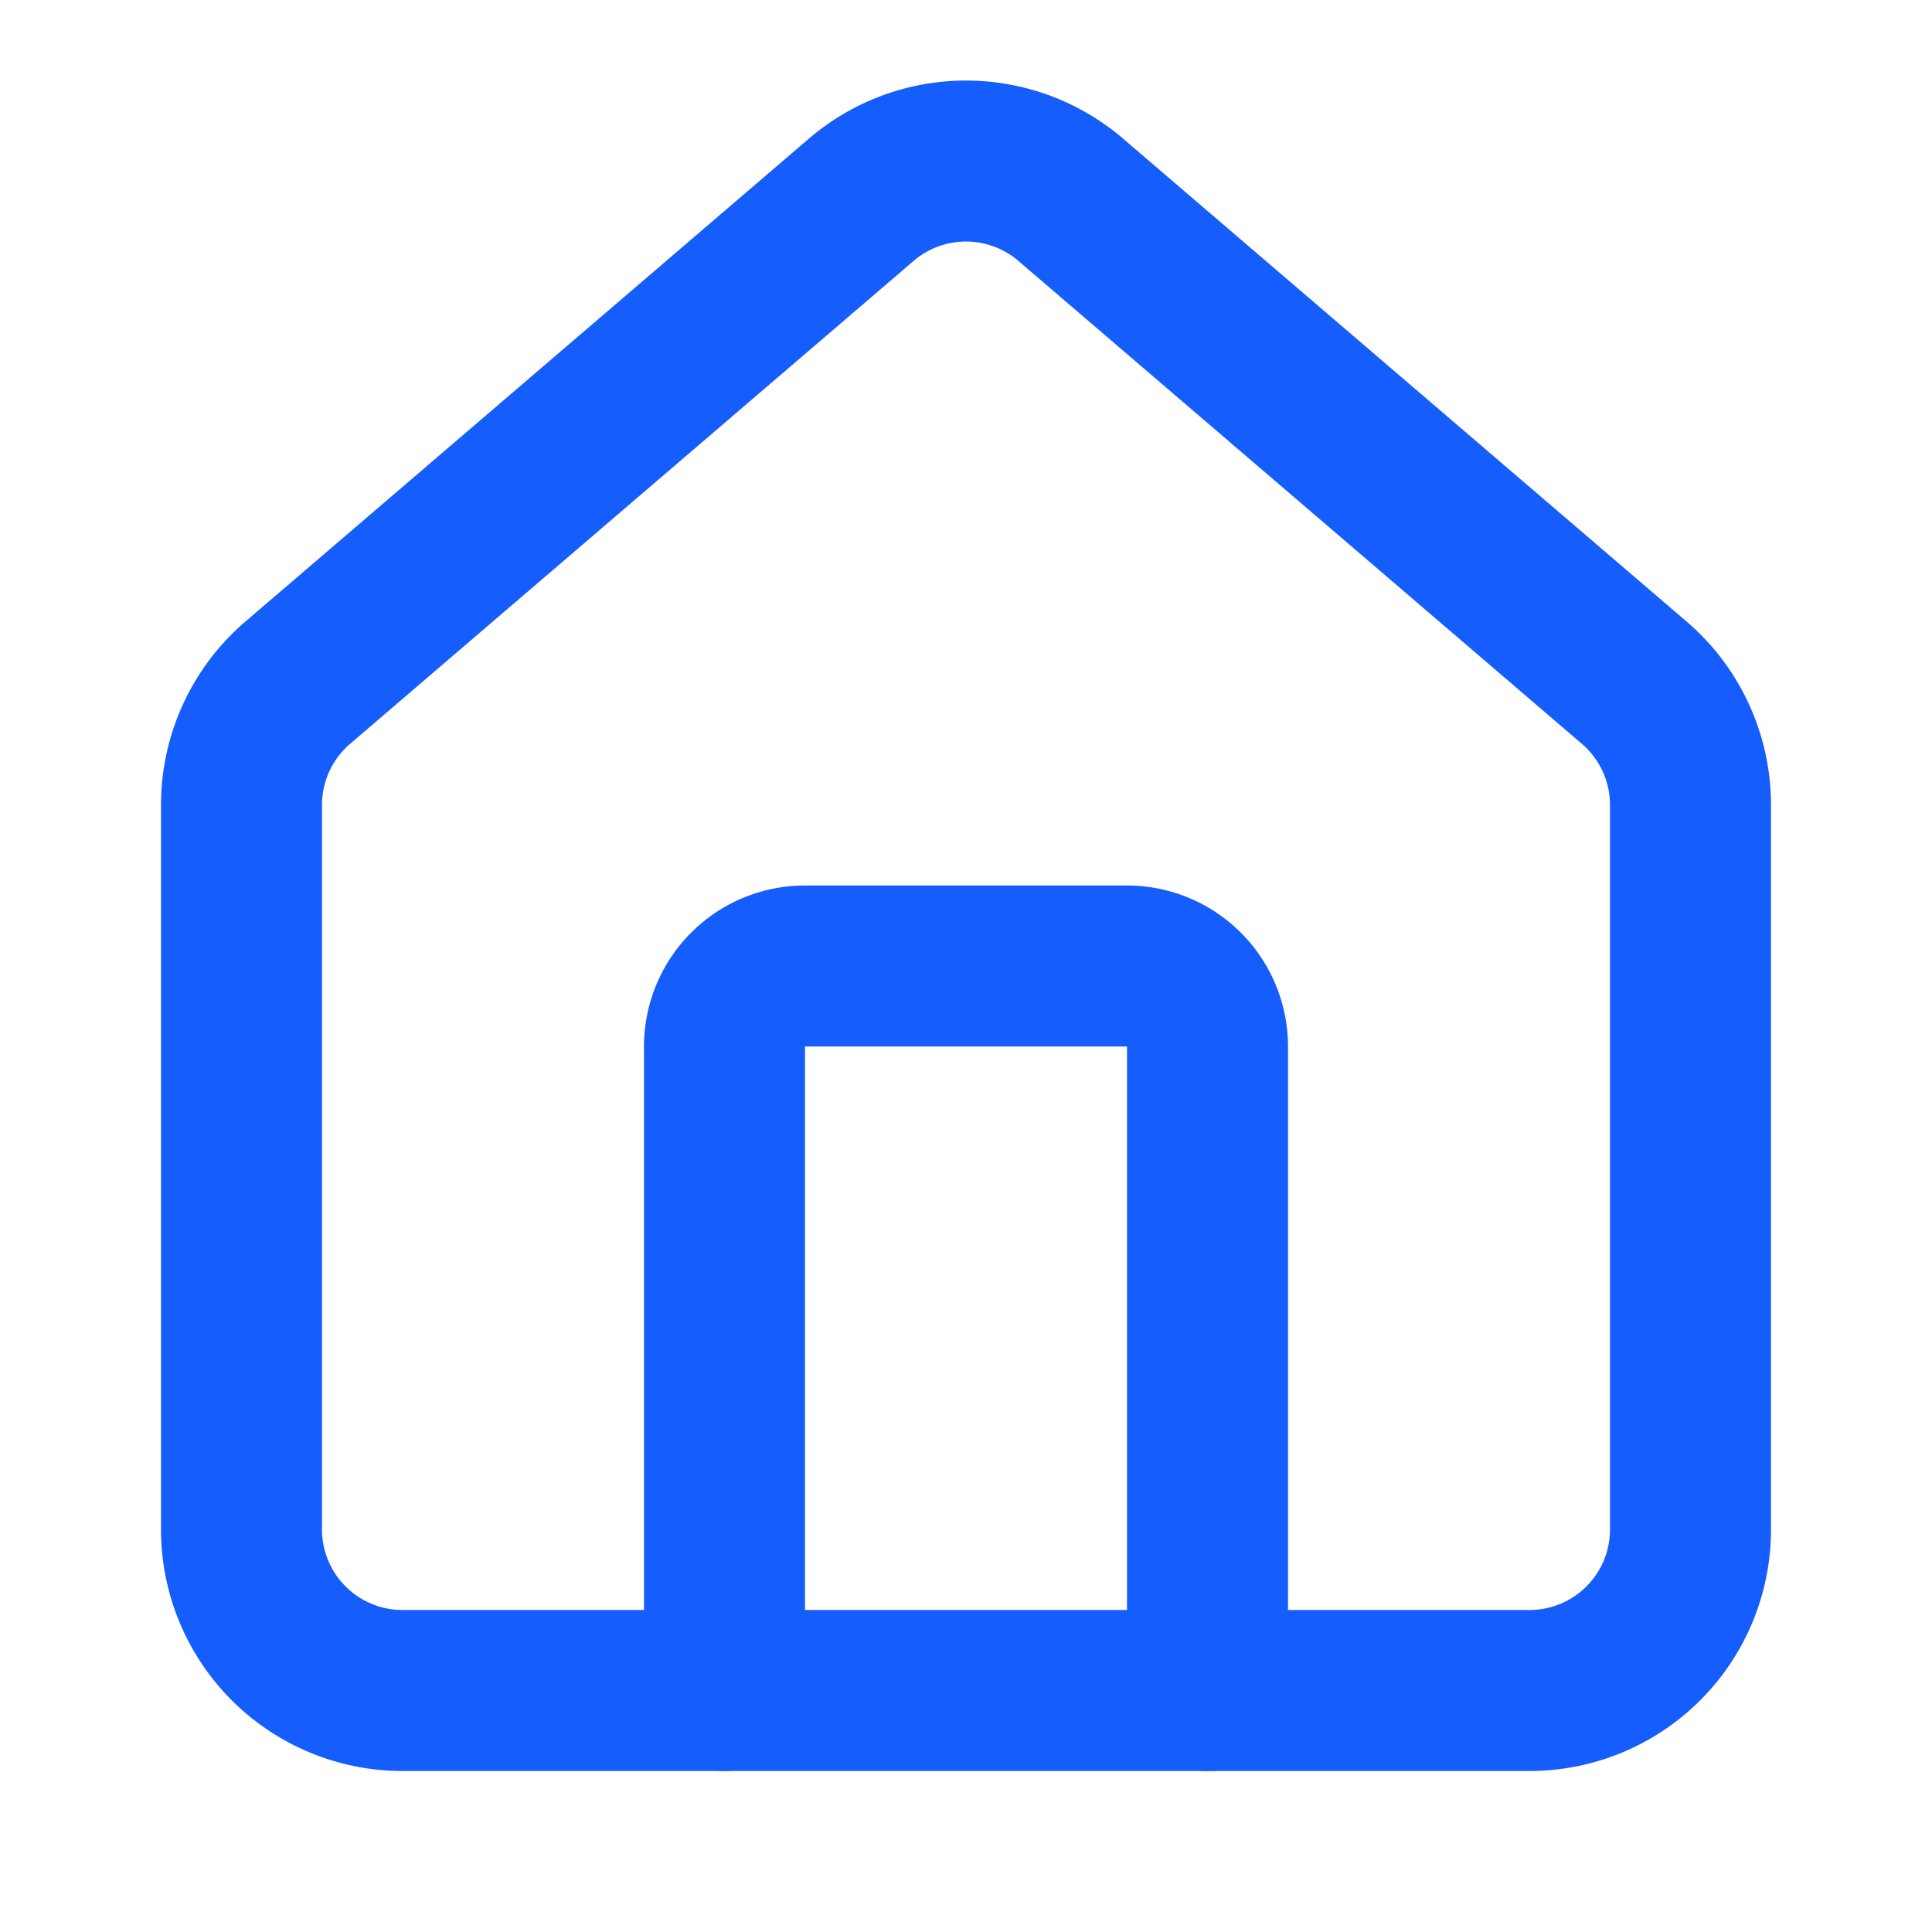
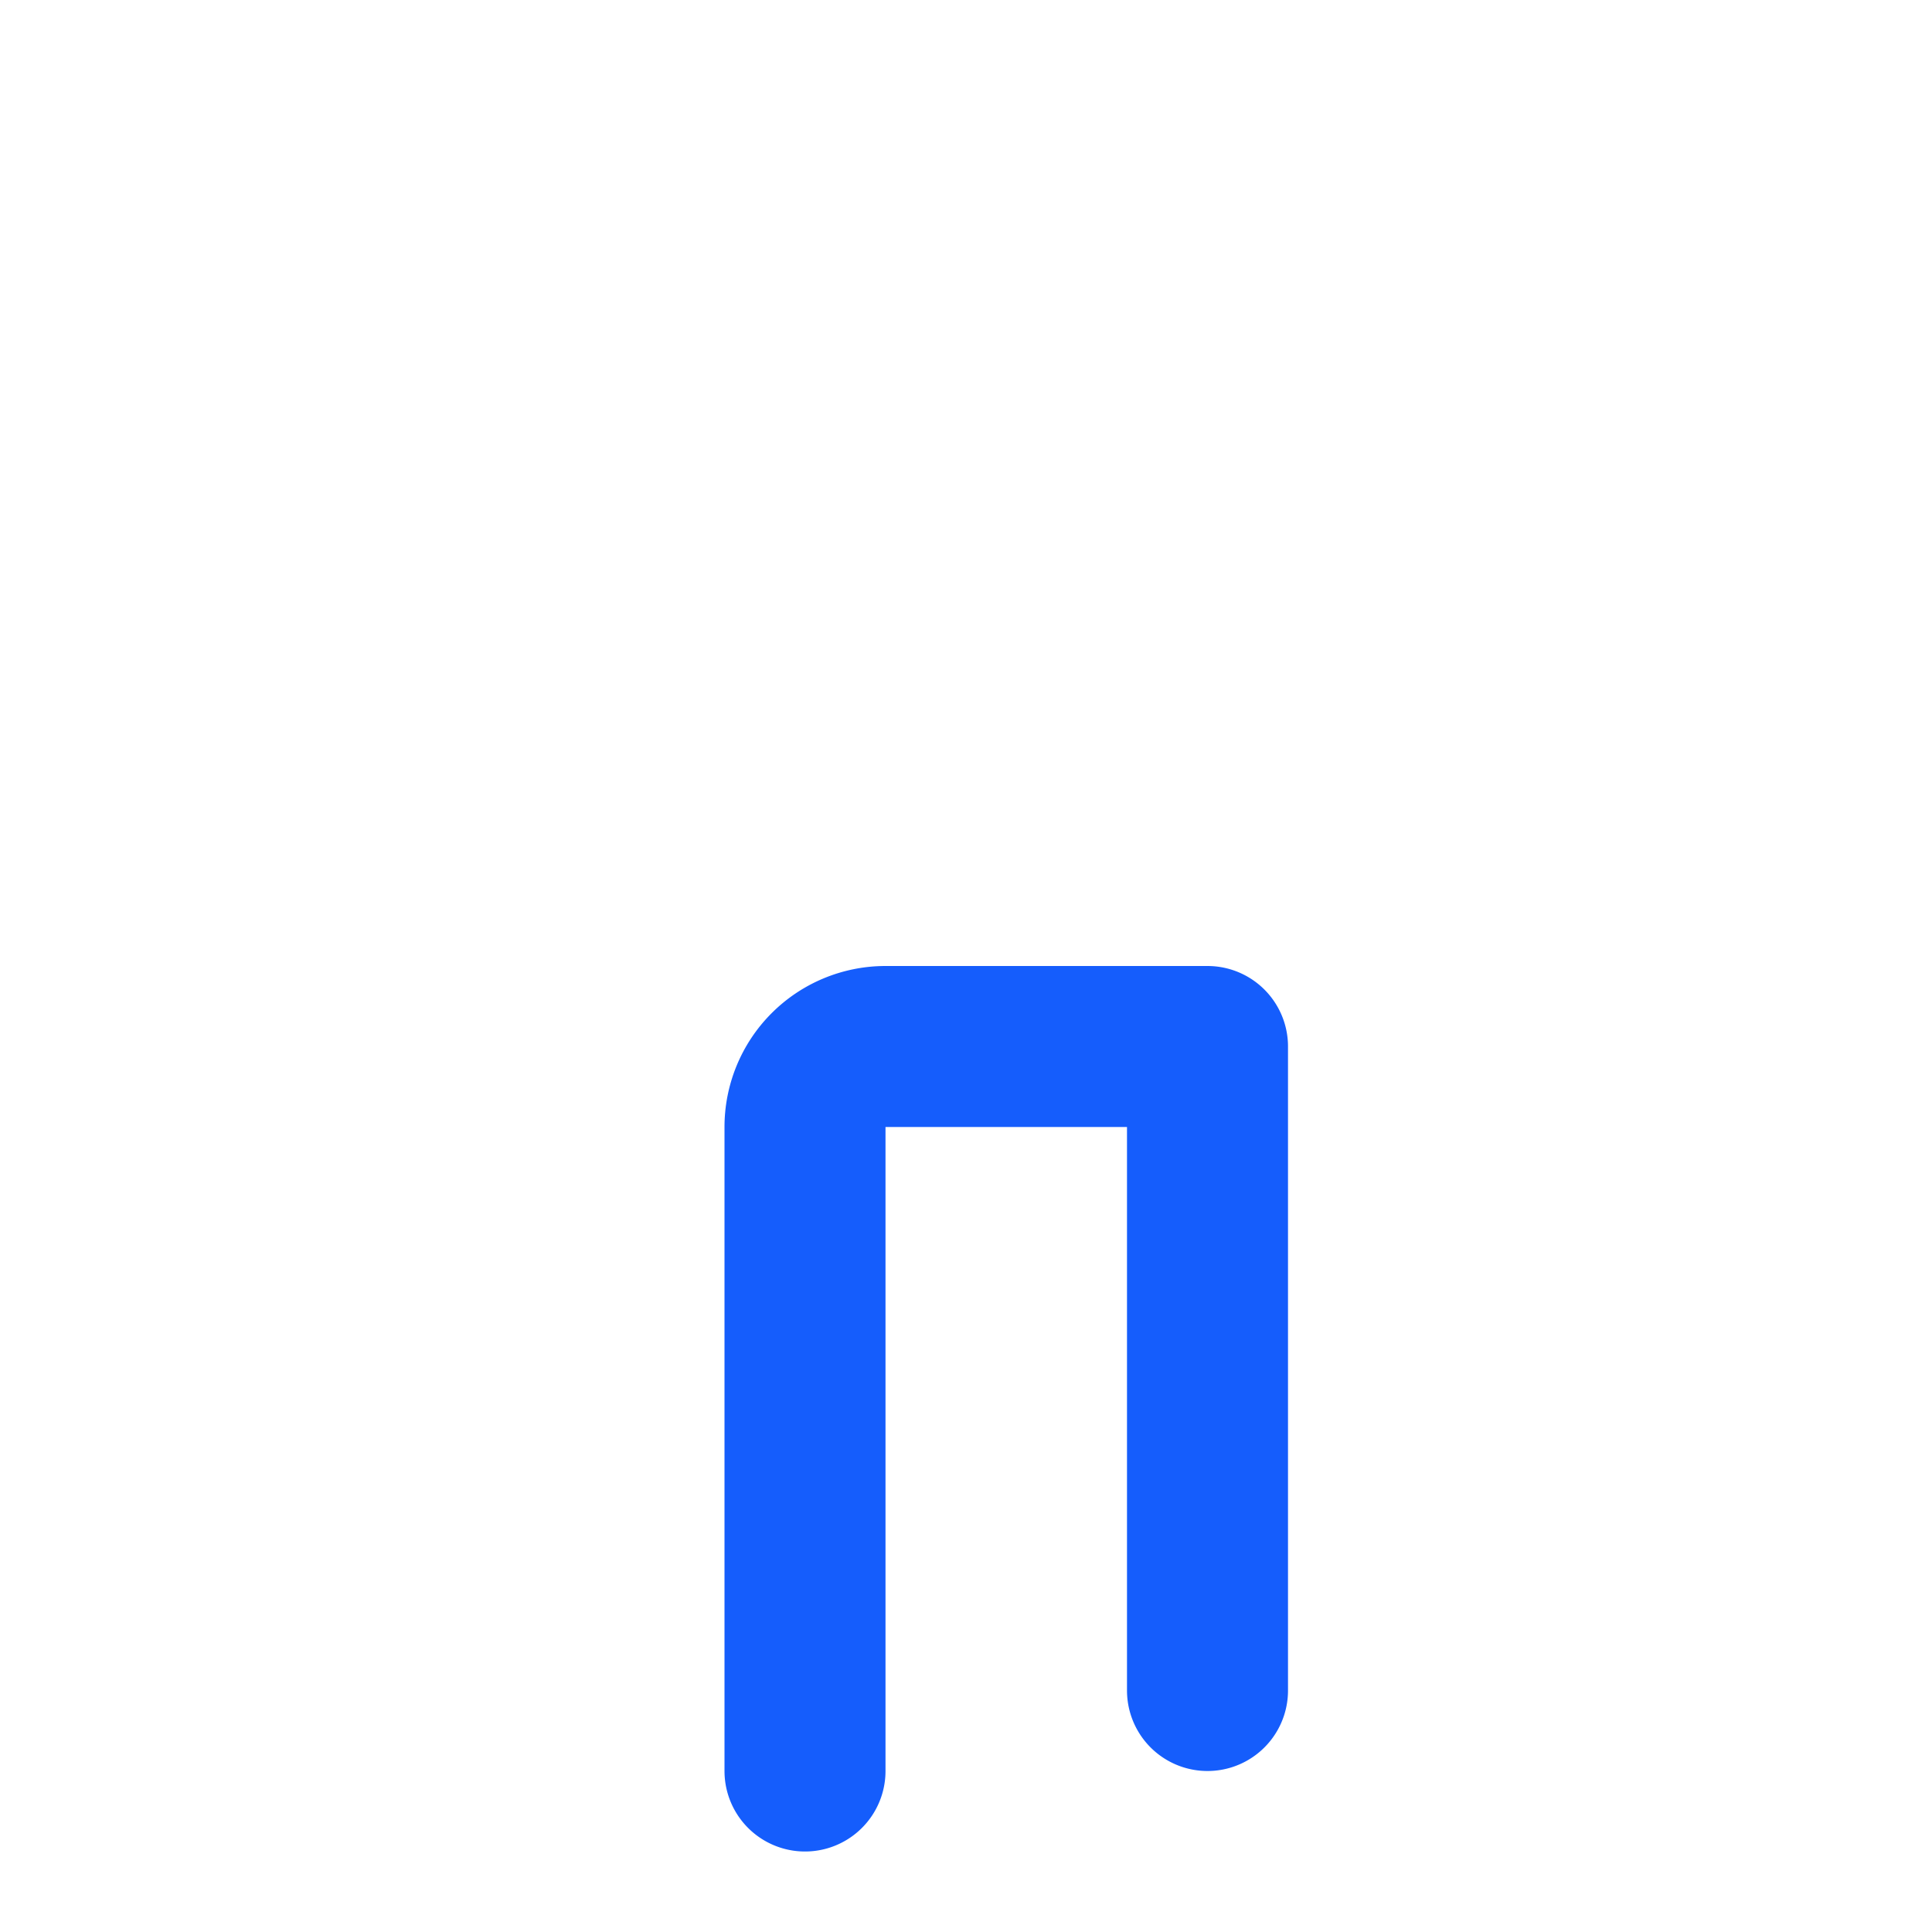
<svg xmlns="http://www.w3.org/2000/svg" width="24" height="24" viewBox="0 0 24 24" fill="none" stroke="#155dfc" stroke-width="2" stroke-linecap="round" stroke-linejoin="round" class="lucide lucide-house h-6 w-6 text-blue-600" aria-hidden="true">
-   <path d="M15 21v-8a1 1 0 0 0-1-1h-4a1 1 0 0 0-1 1v8" />
-   <path d="M3 10a2 2 0 0 1 .709-1.528l7-5.999a2 2 0 0 1 2.582 0l7 5.999A2 2 0 0 1 21 10v9a2 2 0 0 1-2 2H5a2 2 0 0 1-2-2z" />
+   <path d="M15 21v-8h-4a1 1 0 0 0-1 1v8" />
</svg>